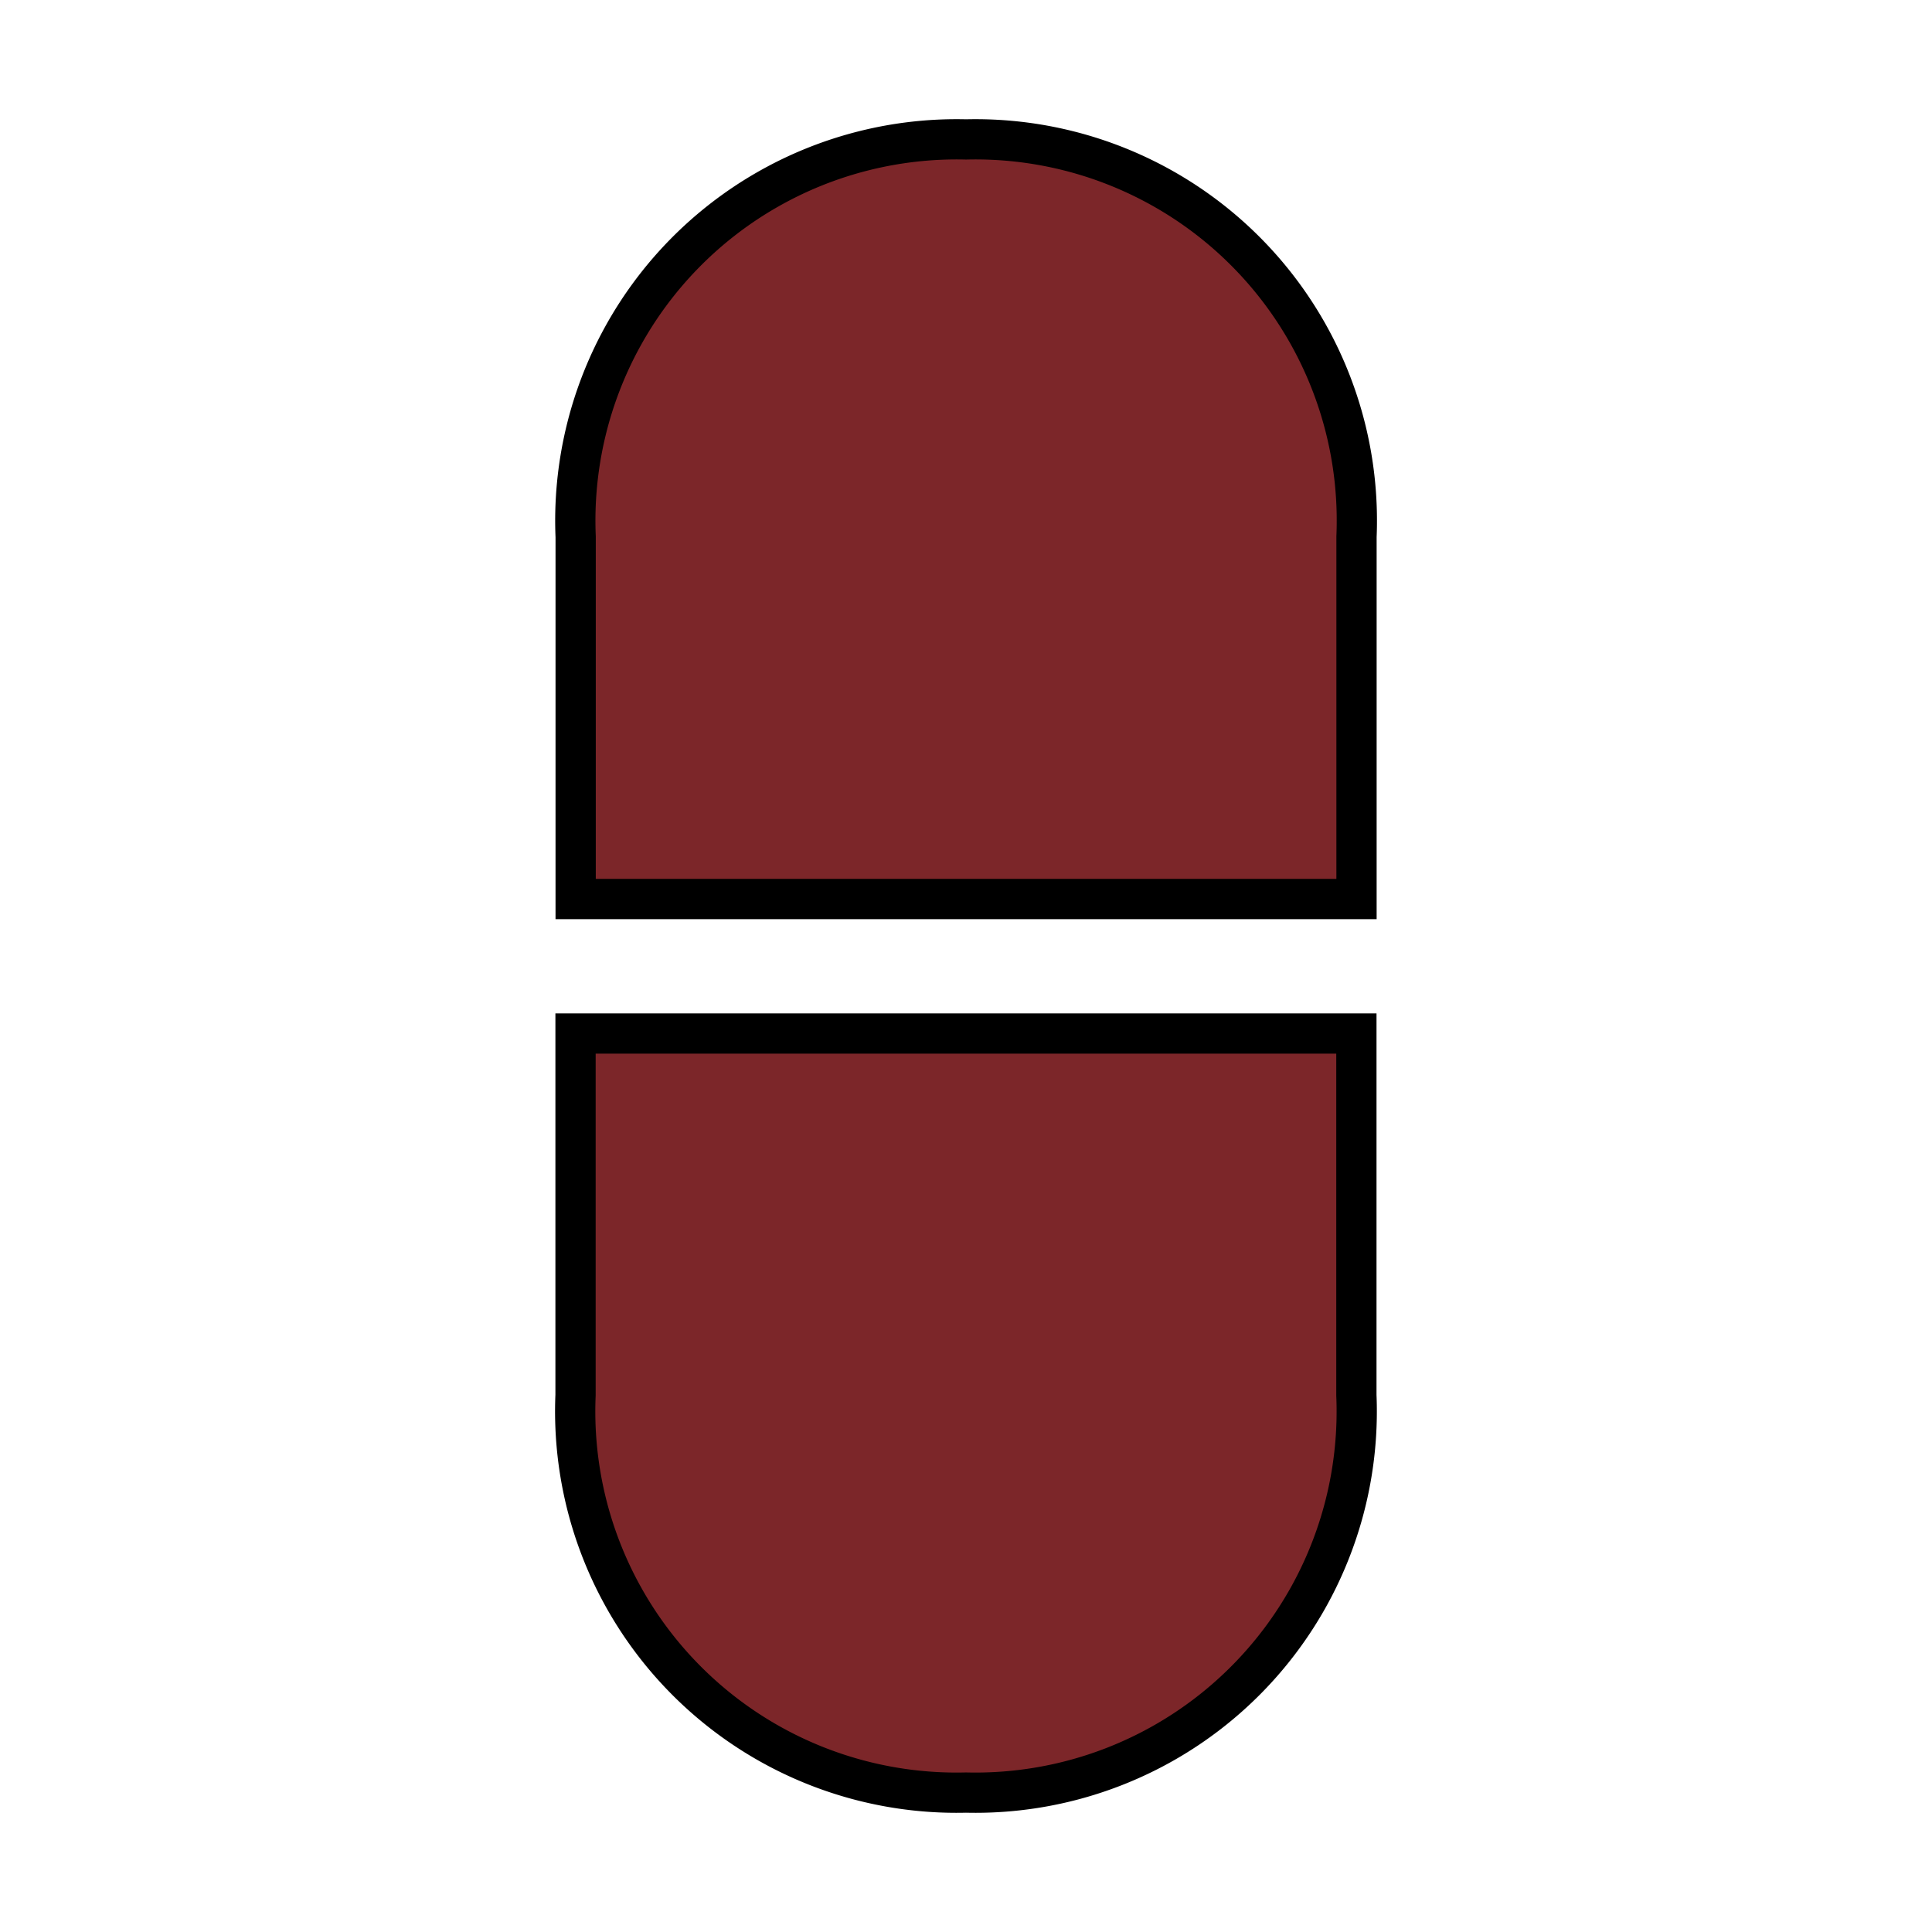
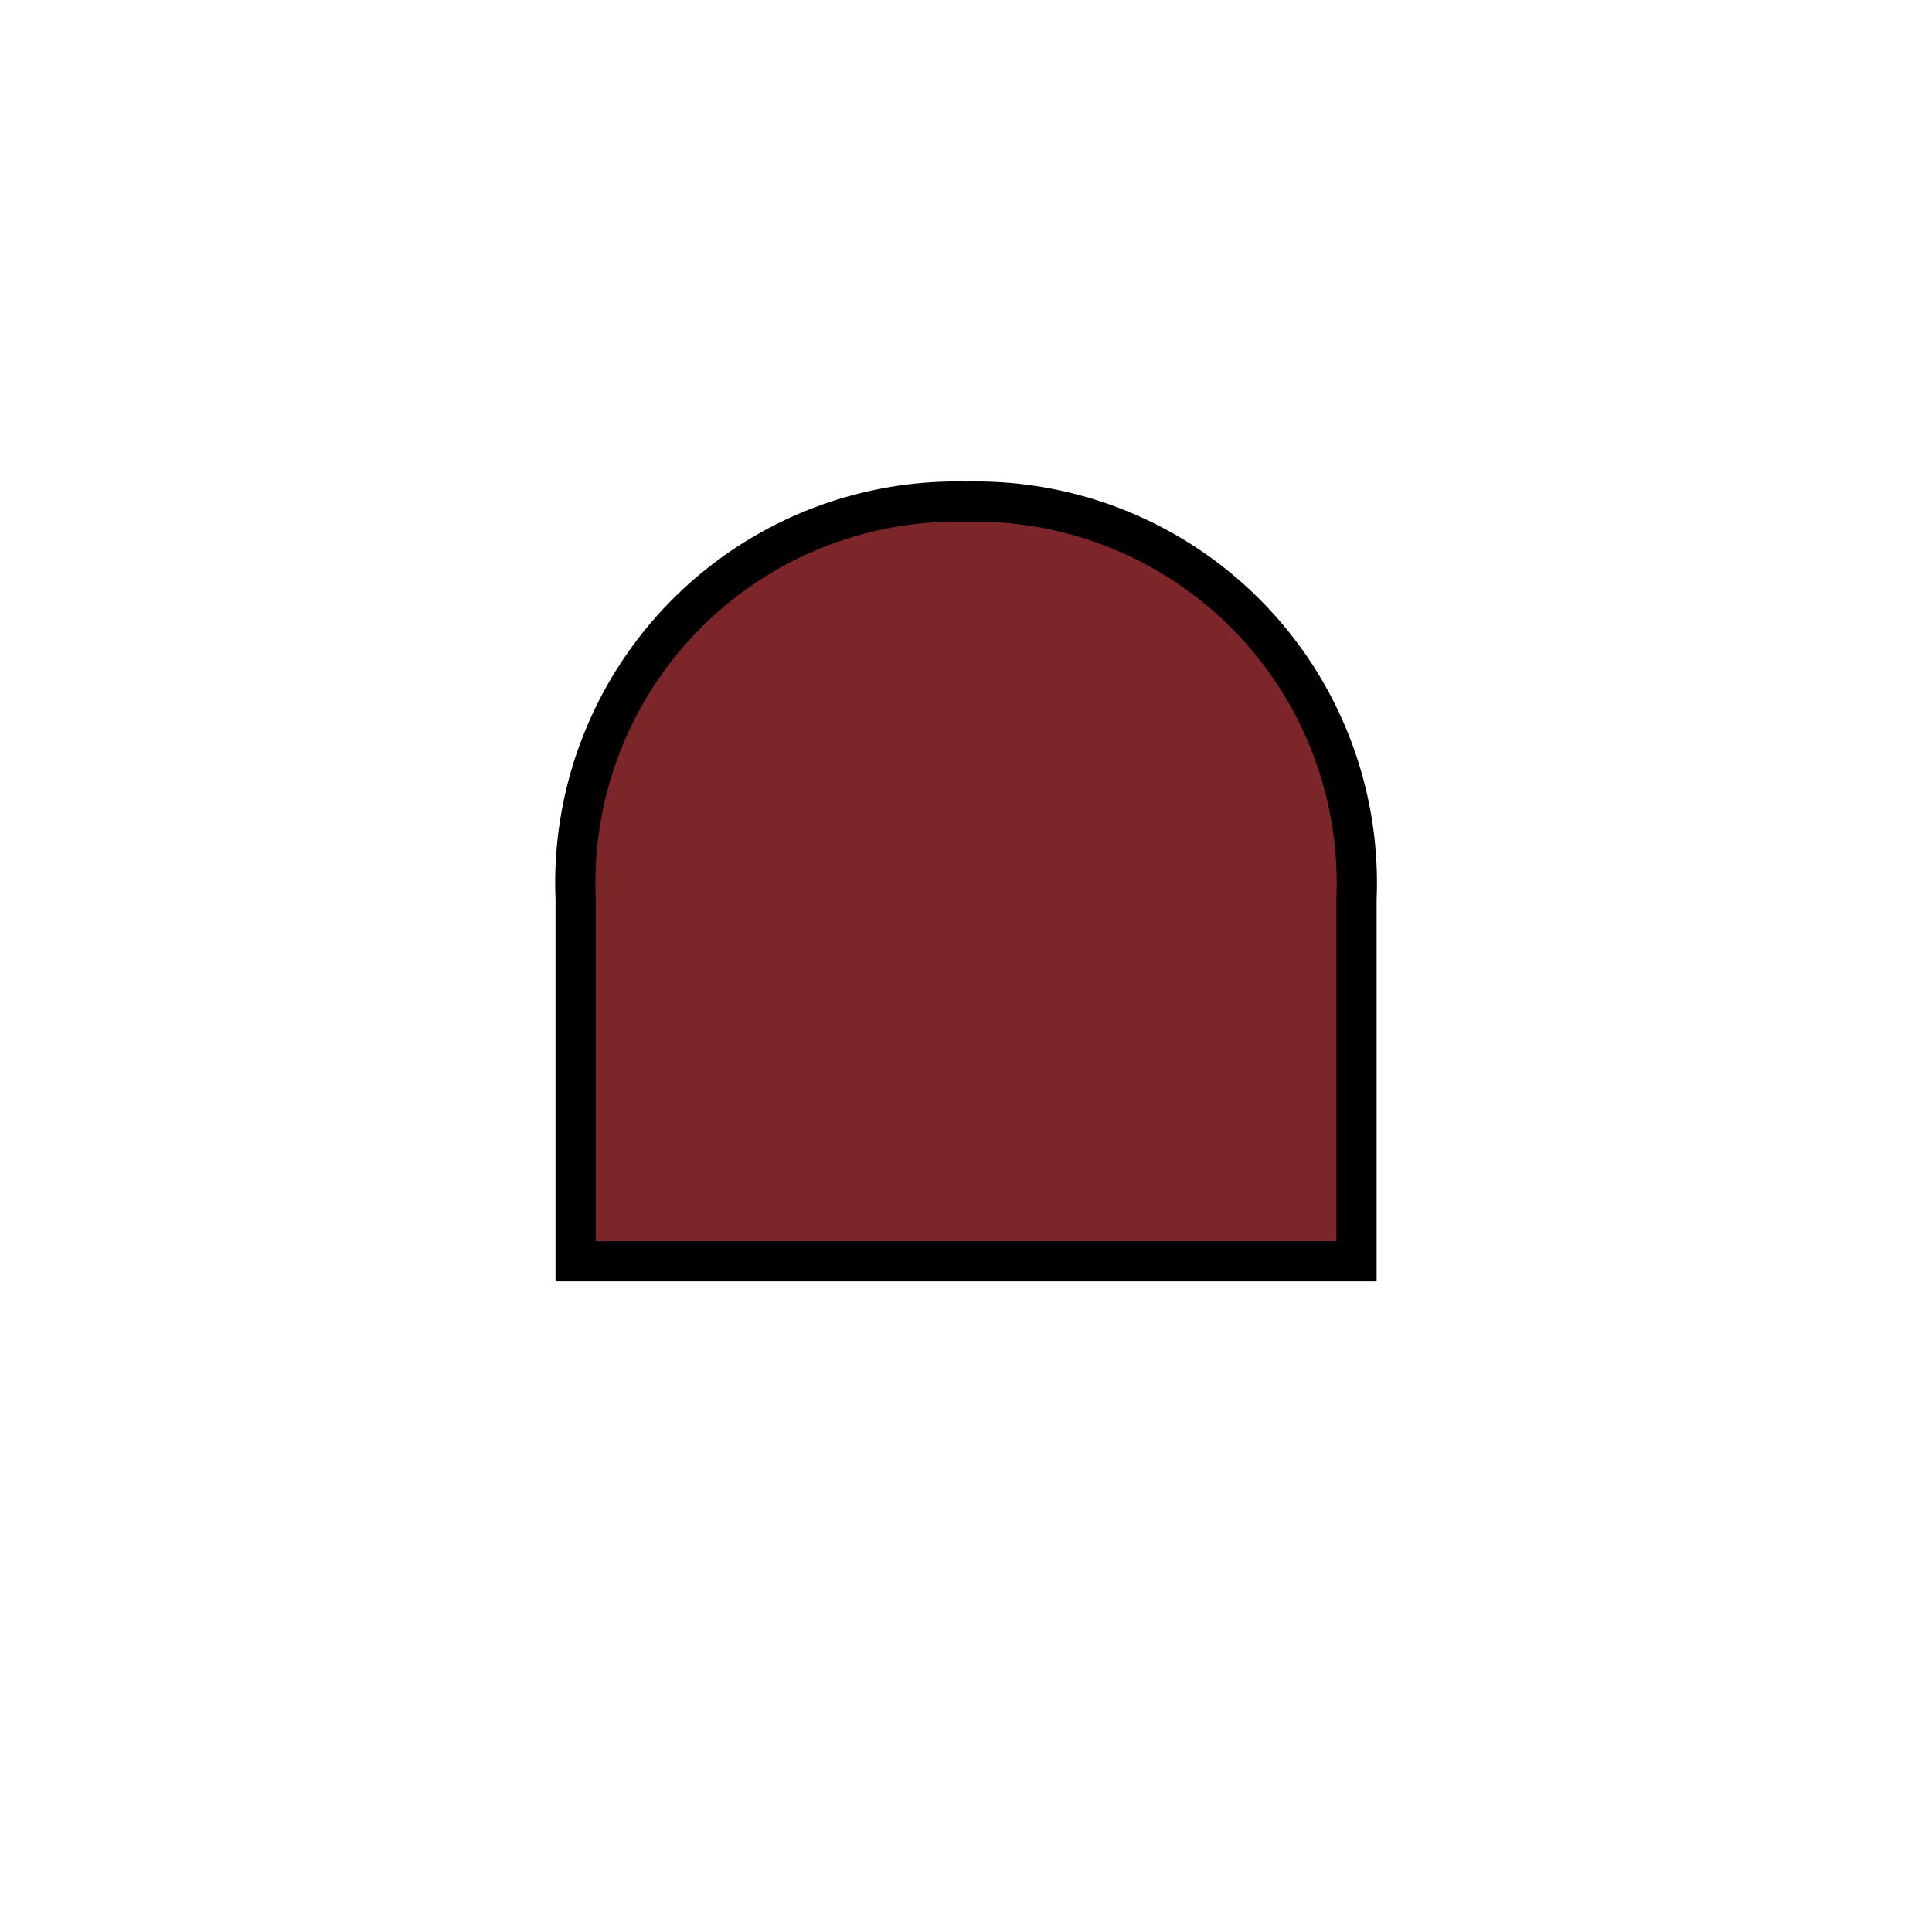
<svg xmlns="http://www.w3.org/2000/svg" width="48" height="48">
  <g>
    <title>Layer 1</title>
    <g stroke="null">
      <g stroke="null" transform="translate(-233.635 321.181)">
-         <path stroke="null" fill-rule="evenodd" fill="#7C2629" transform="translate(-93.049 -58.377)" d="m340.983,-237.127l0,8.988a9.474,9.474 0 0 0 9.7,9.871a9.473,9.473 0 0 0 9.7,-9.871l0,-8.988l-19.4,0z" />
-         <path stroke="null" fill-rule="evenodd" fill="#7C2629" transform="translate(-93.049 0)" d="m360.386,-298.845l0,-9a9.474,9.474 0 0 0 -9.7,-9.872a9.474,9.474 0 0 0 -9.7,9.872l0,9l19.4,0z" />
+         <path stroke="null" fill-rule="evenodd" fill="#7C2629" transform="translate(-93.049 0)" d="m360.386,-298.845a9.474,9.474 0 0 0 -9.7,-9.872a9.474,9.474 0 0 0 -9.7,9.872l0,9l19.4,0z" />
      </g>
    </g>
  </g>
</svg>